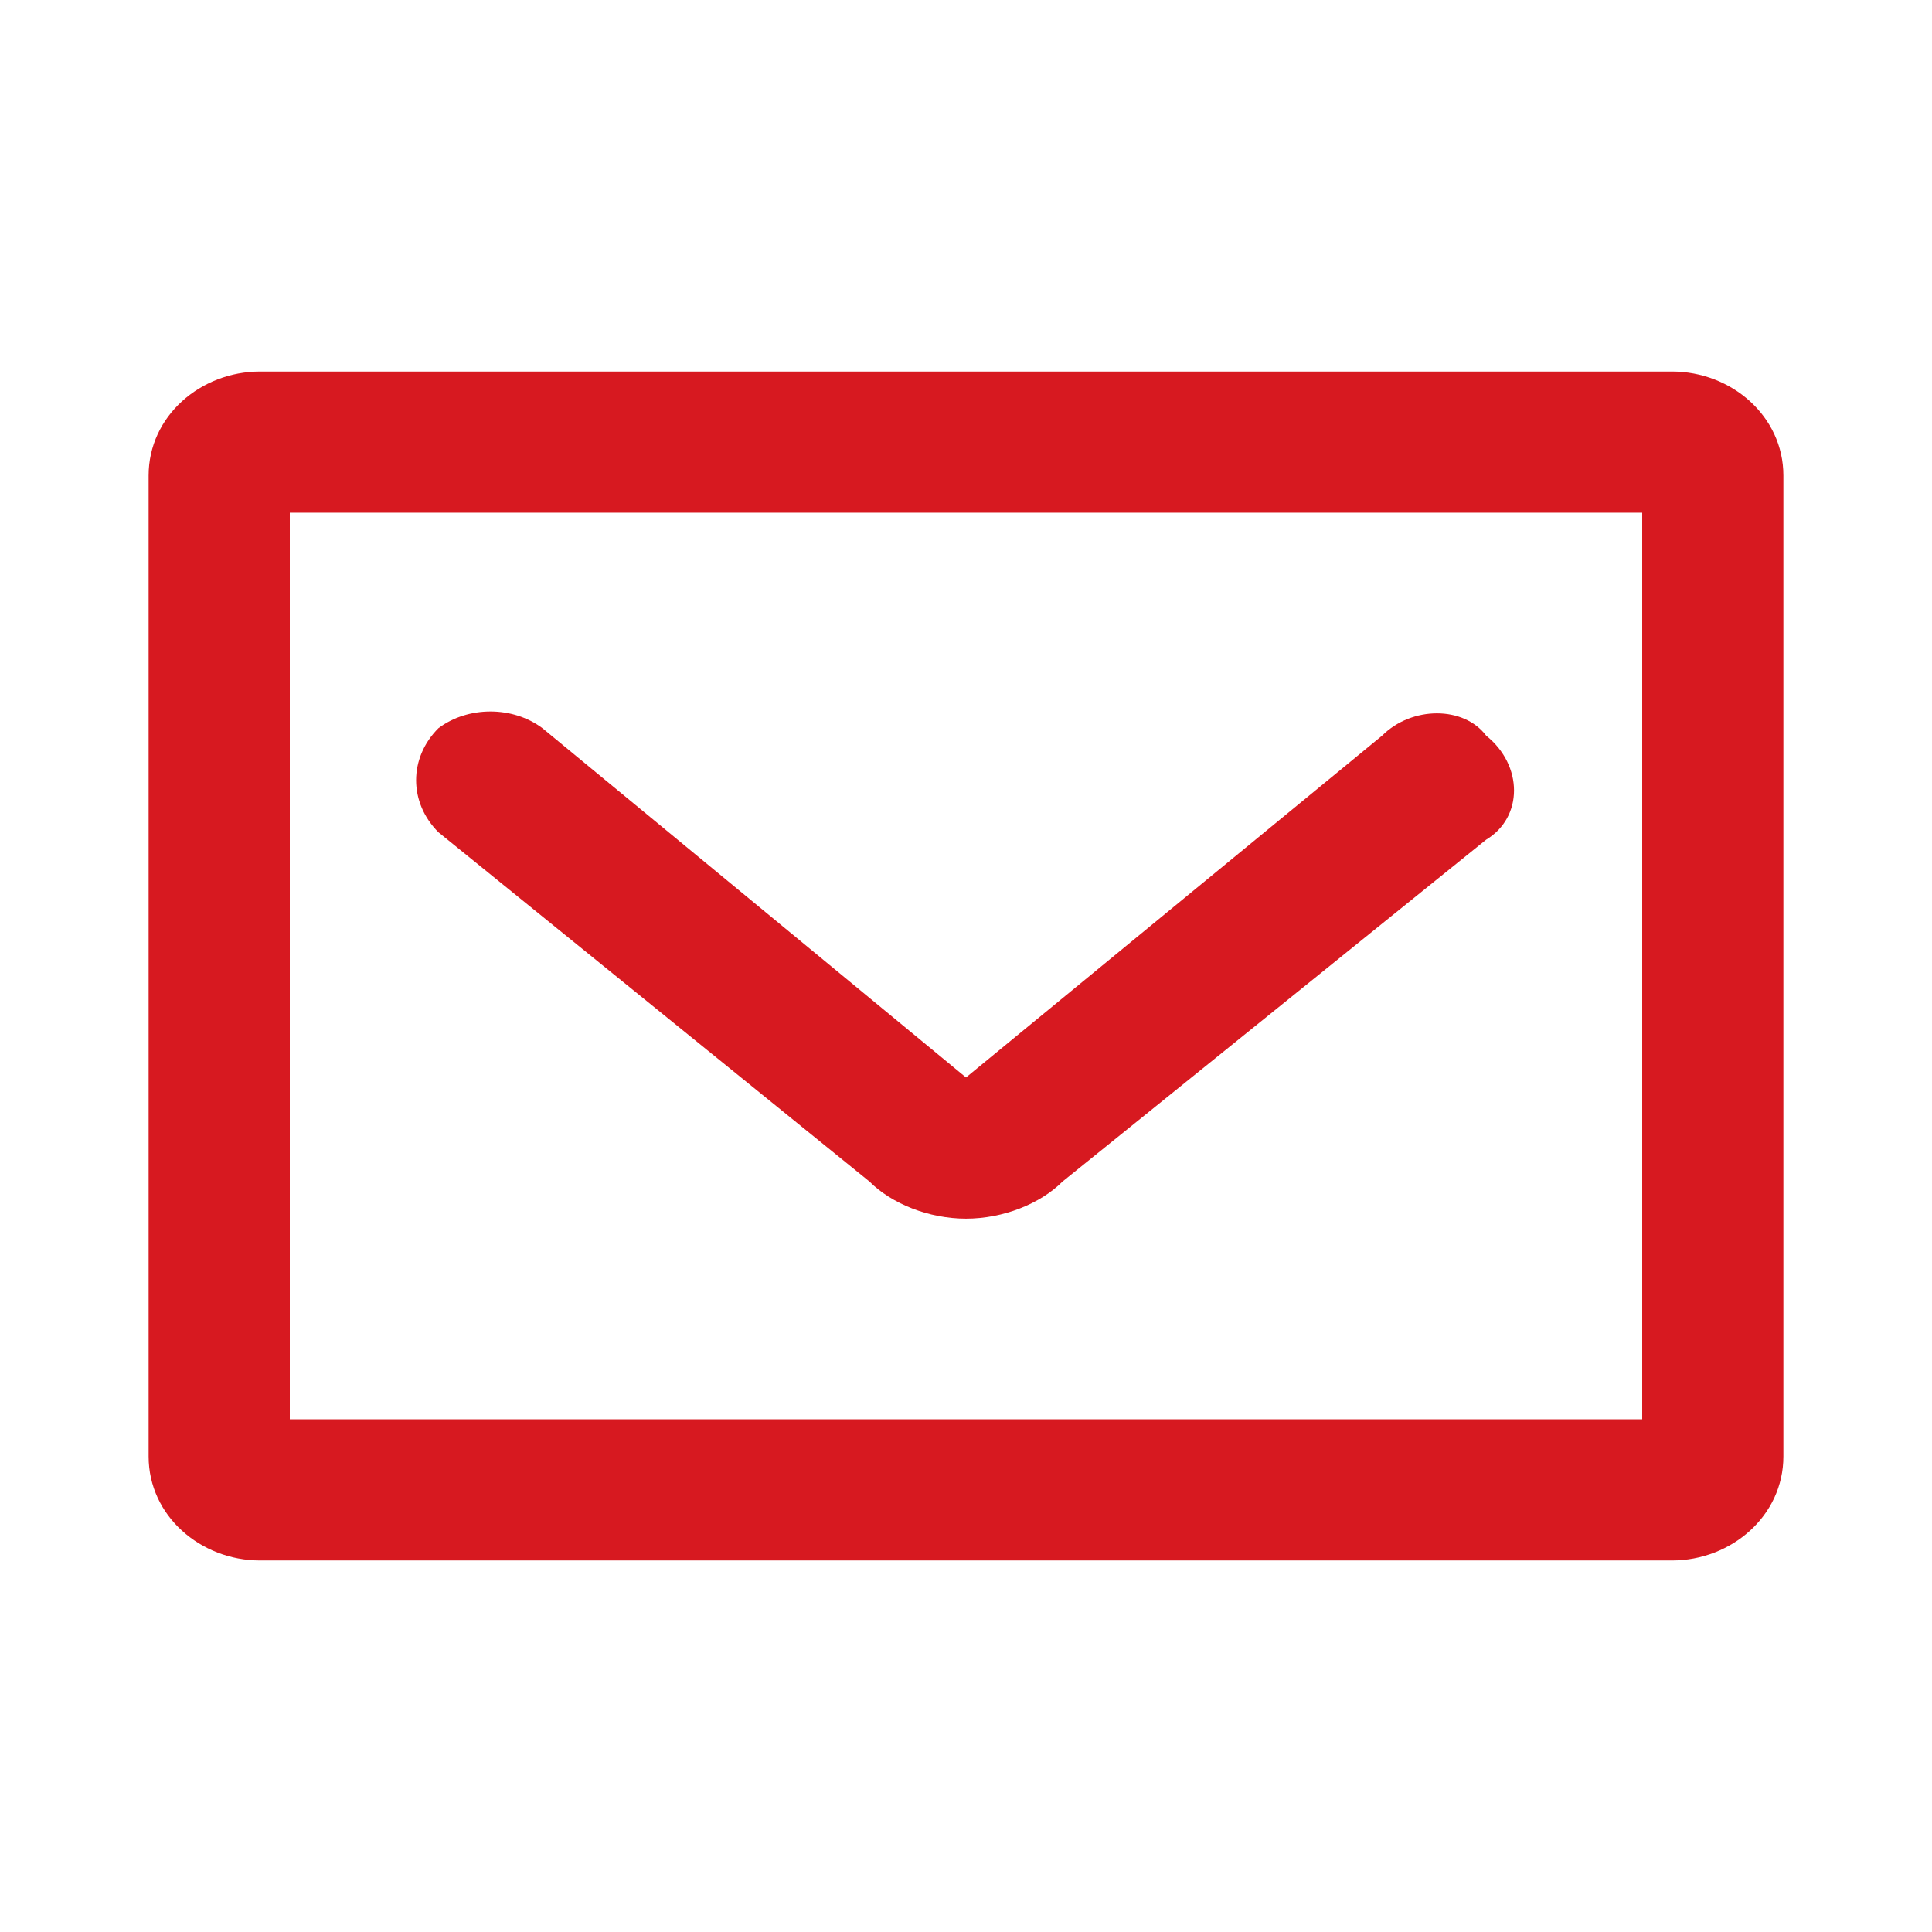
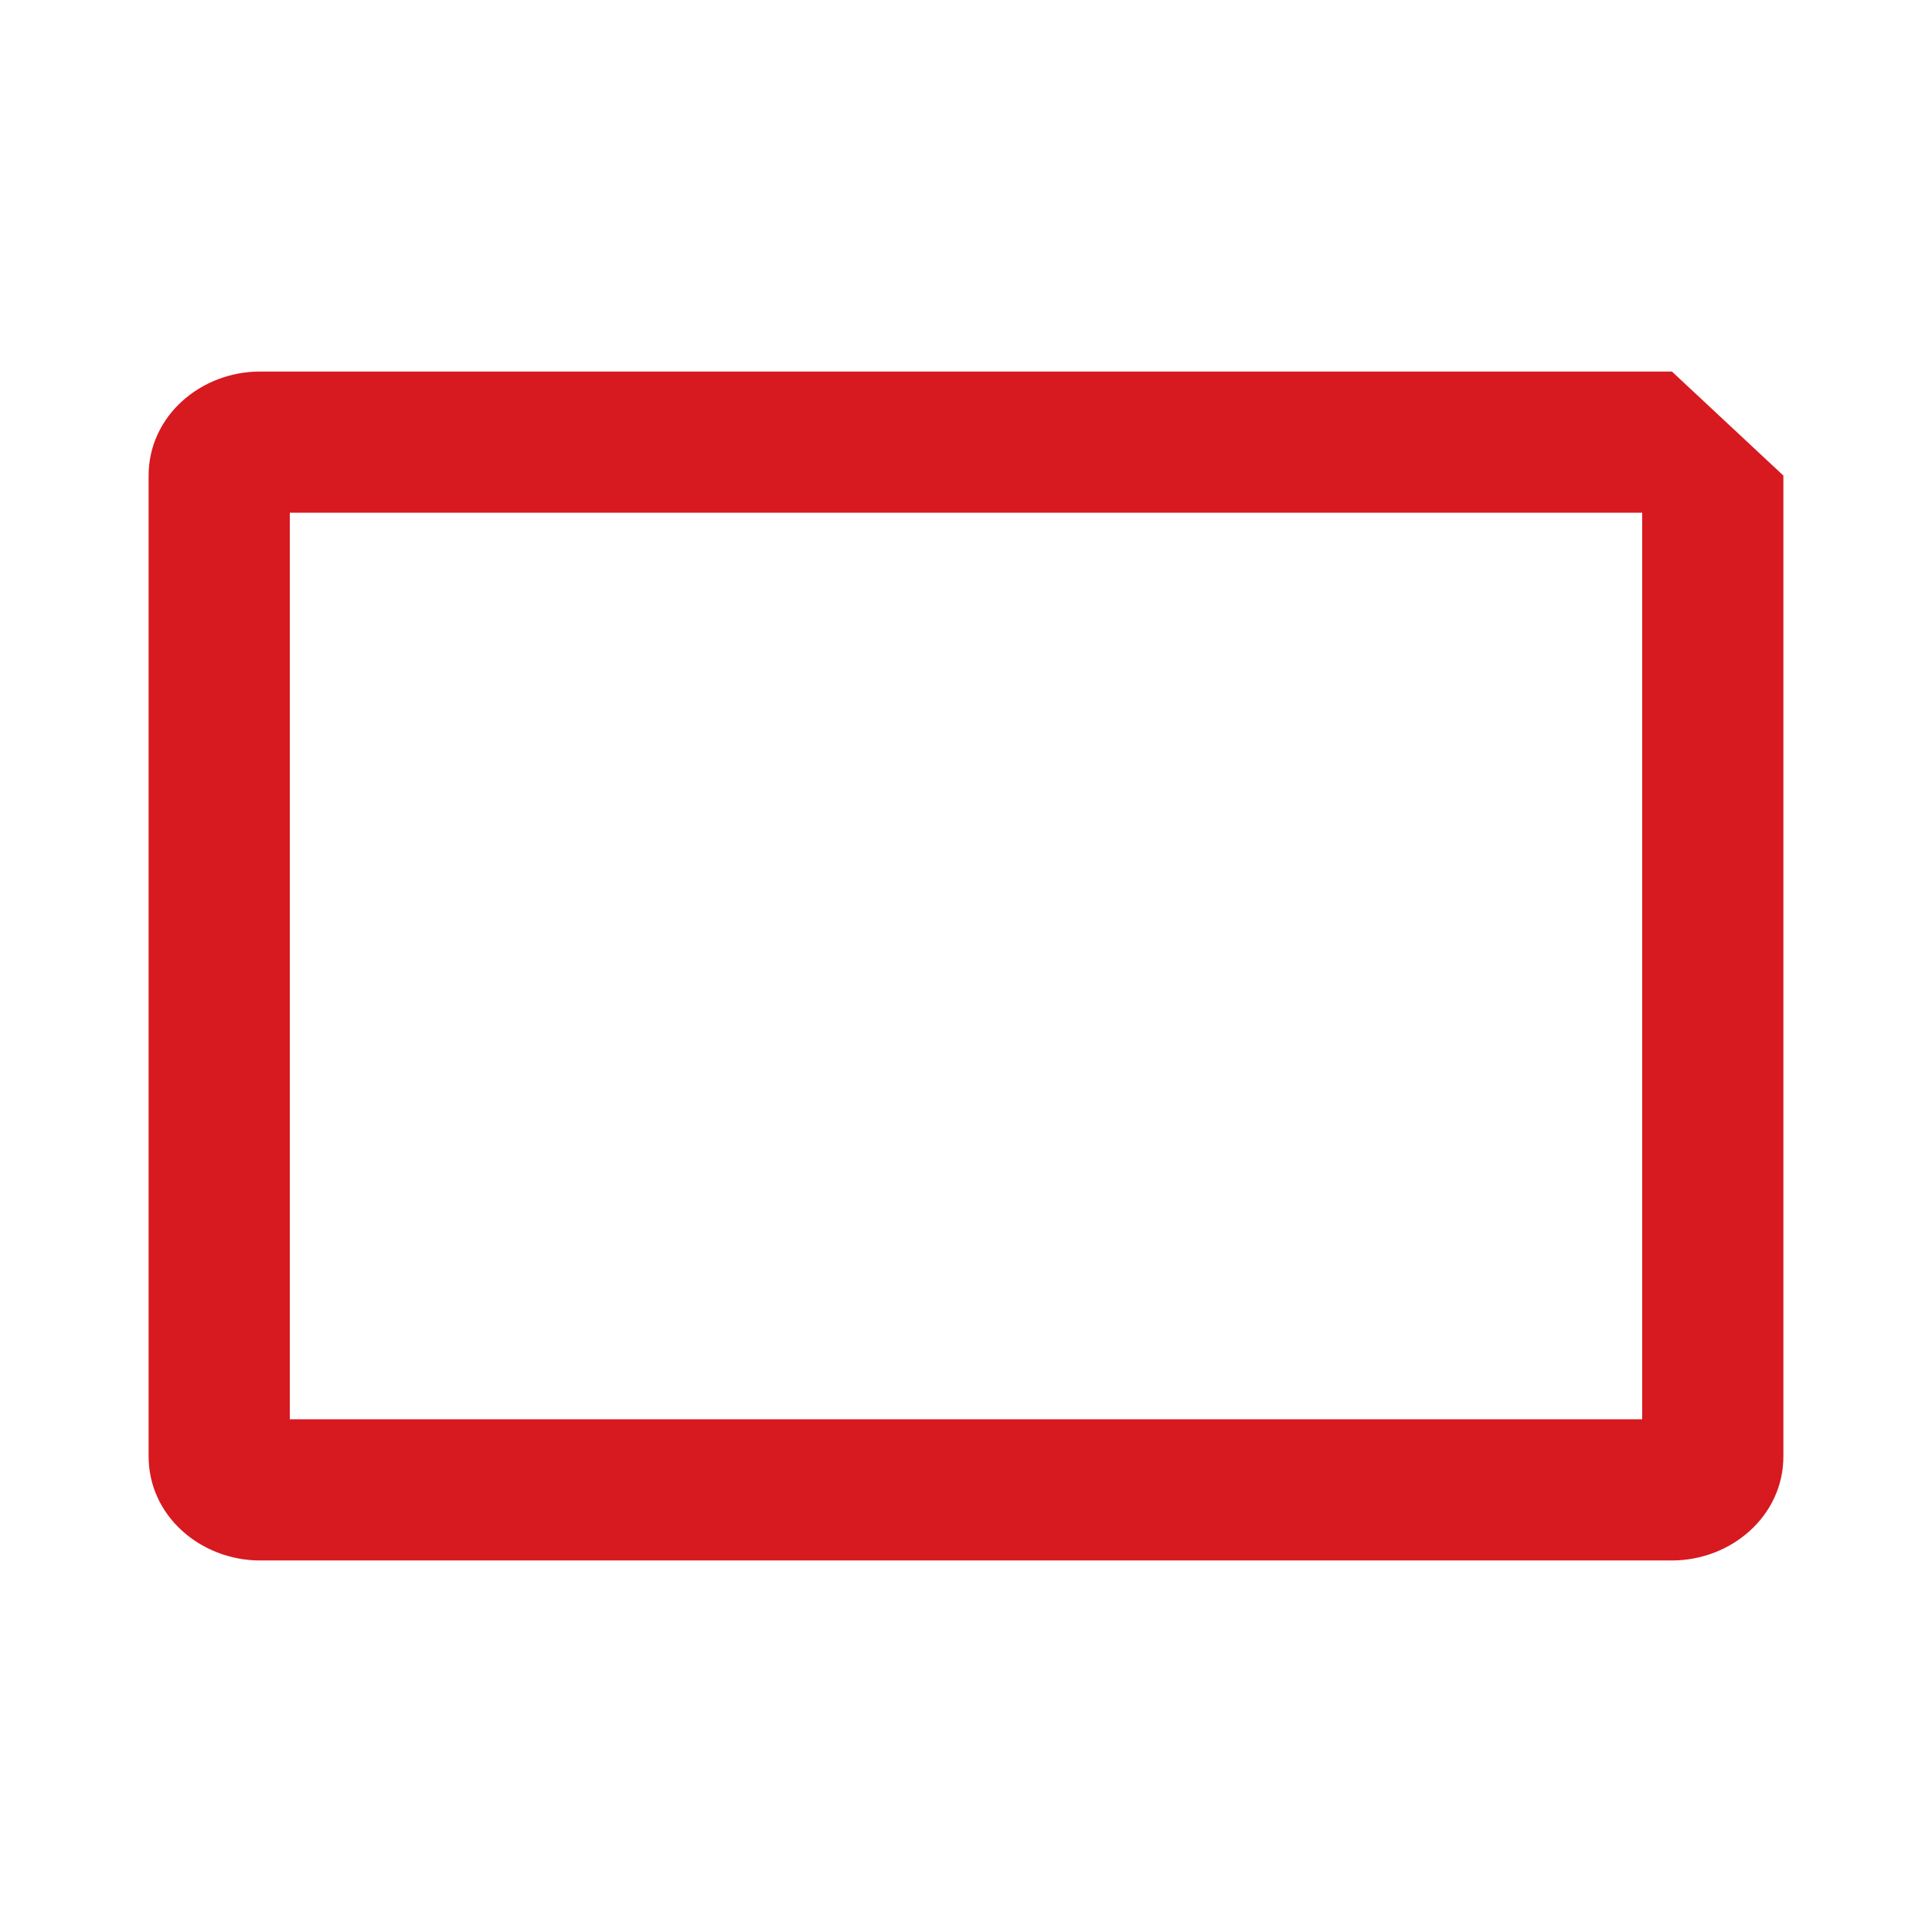
<svg xmlns="http://www.w3.org/2000/svg" viewBox="0 0 26 26" id="svg-contact-email">
-   <path class="contactcst0" fill="#d71920" d="M11.7 15.9c.3.3.8.5 1.3.5s1-.2 1.3-.5l5.7-4.6c.5-.3.5-1 0-1.4-.3-.4-1-.4-1.4 0L13 14.5 7.3 9.8c-.4-.3-1-.3-1.4 0-.4.4-.4 1 0 1.4l5.8 4.7z" />
-   <path class="contactcst0" fill="#d71920" d="M22.5 5h-19C2.7 5 2 5.6 2 6.4v13.2c0 .8.7 1.4 1.5 1.4h19c.8 0 1.5-.6 1.5-1.4V6.4c0-.8-.7-1.4-1.5-1.4zm-.4 14.1H3.9V6.9h18.2v12.2z" />
+   <path class="contactcst0" fill="#d71920" d="M22.5 5h-19C2.7 5 2 5.6 2 6.4v13.2c0 .8.7 1.4 1.5 1.4h19c.8 0 1.5-.6 1.5-1.4V6.4zm-.4 14.1H3.9V6.9h18.2v12.2z" />
</svg>